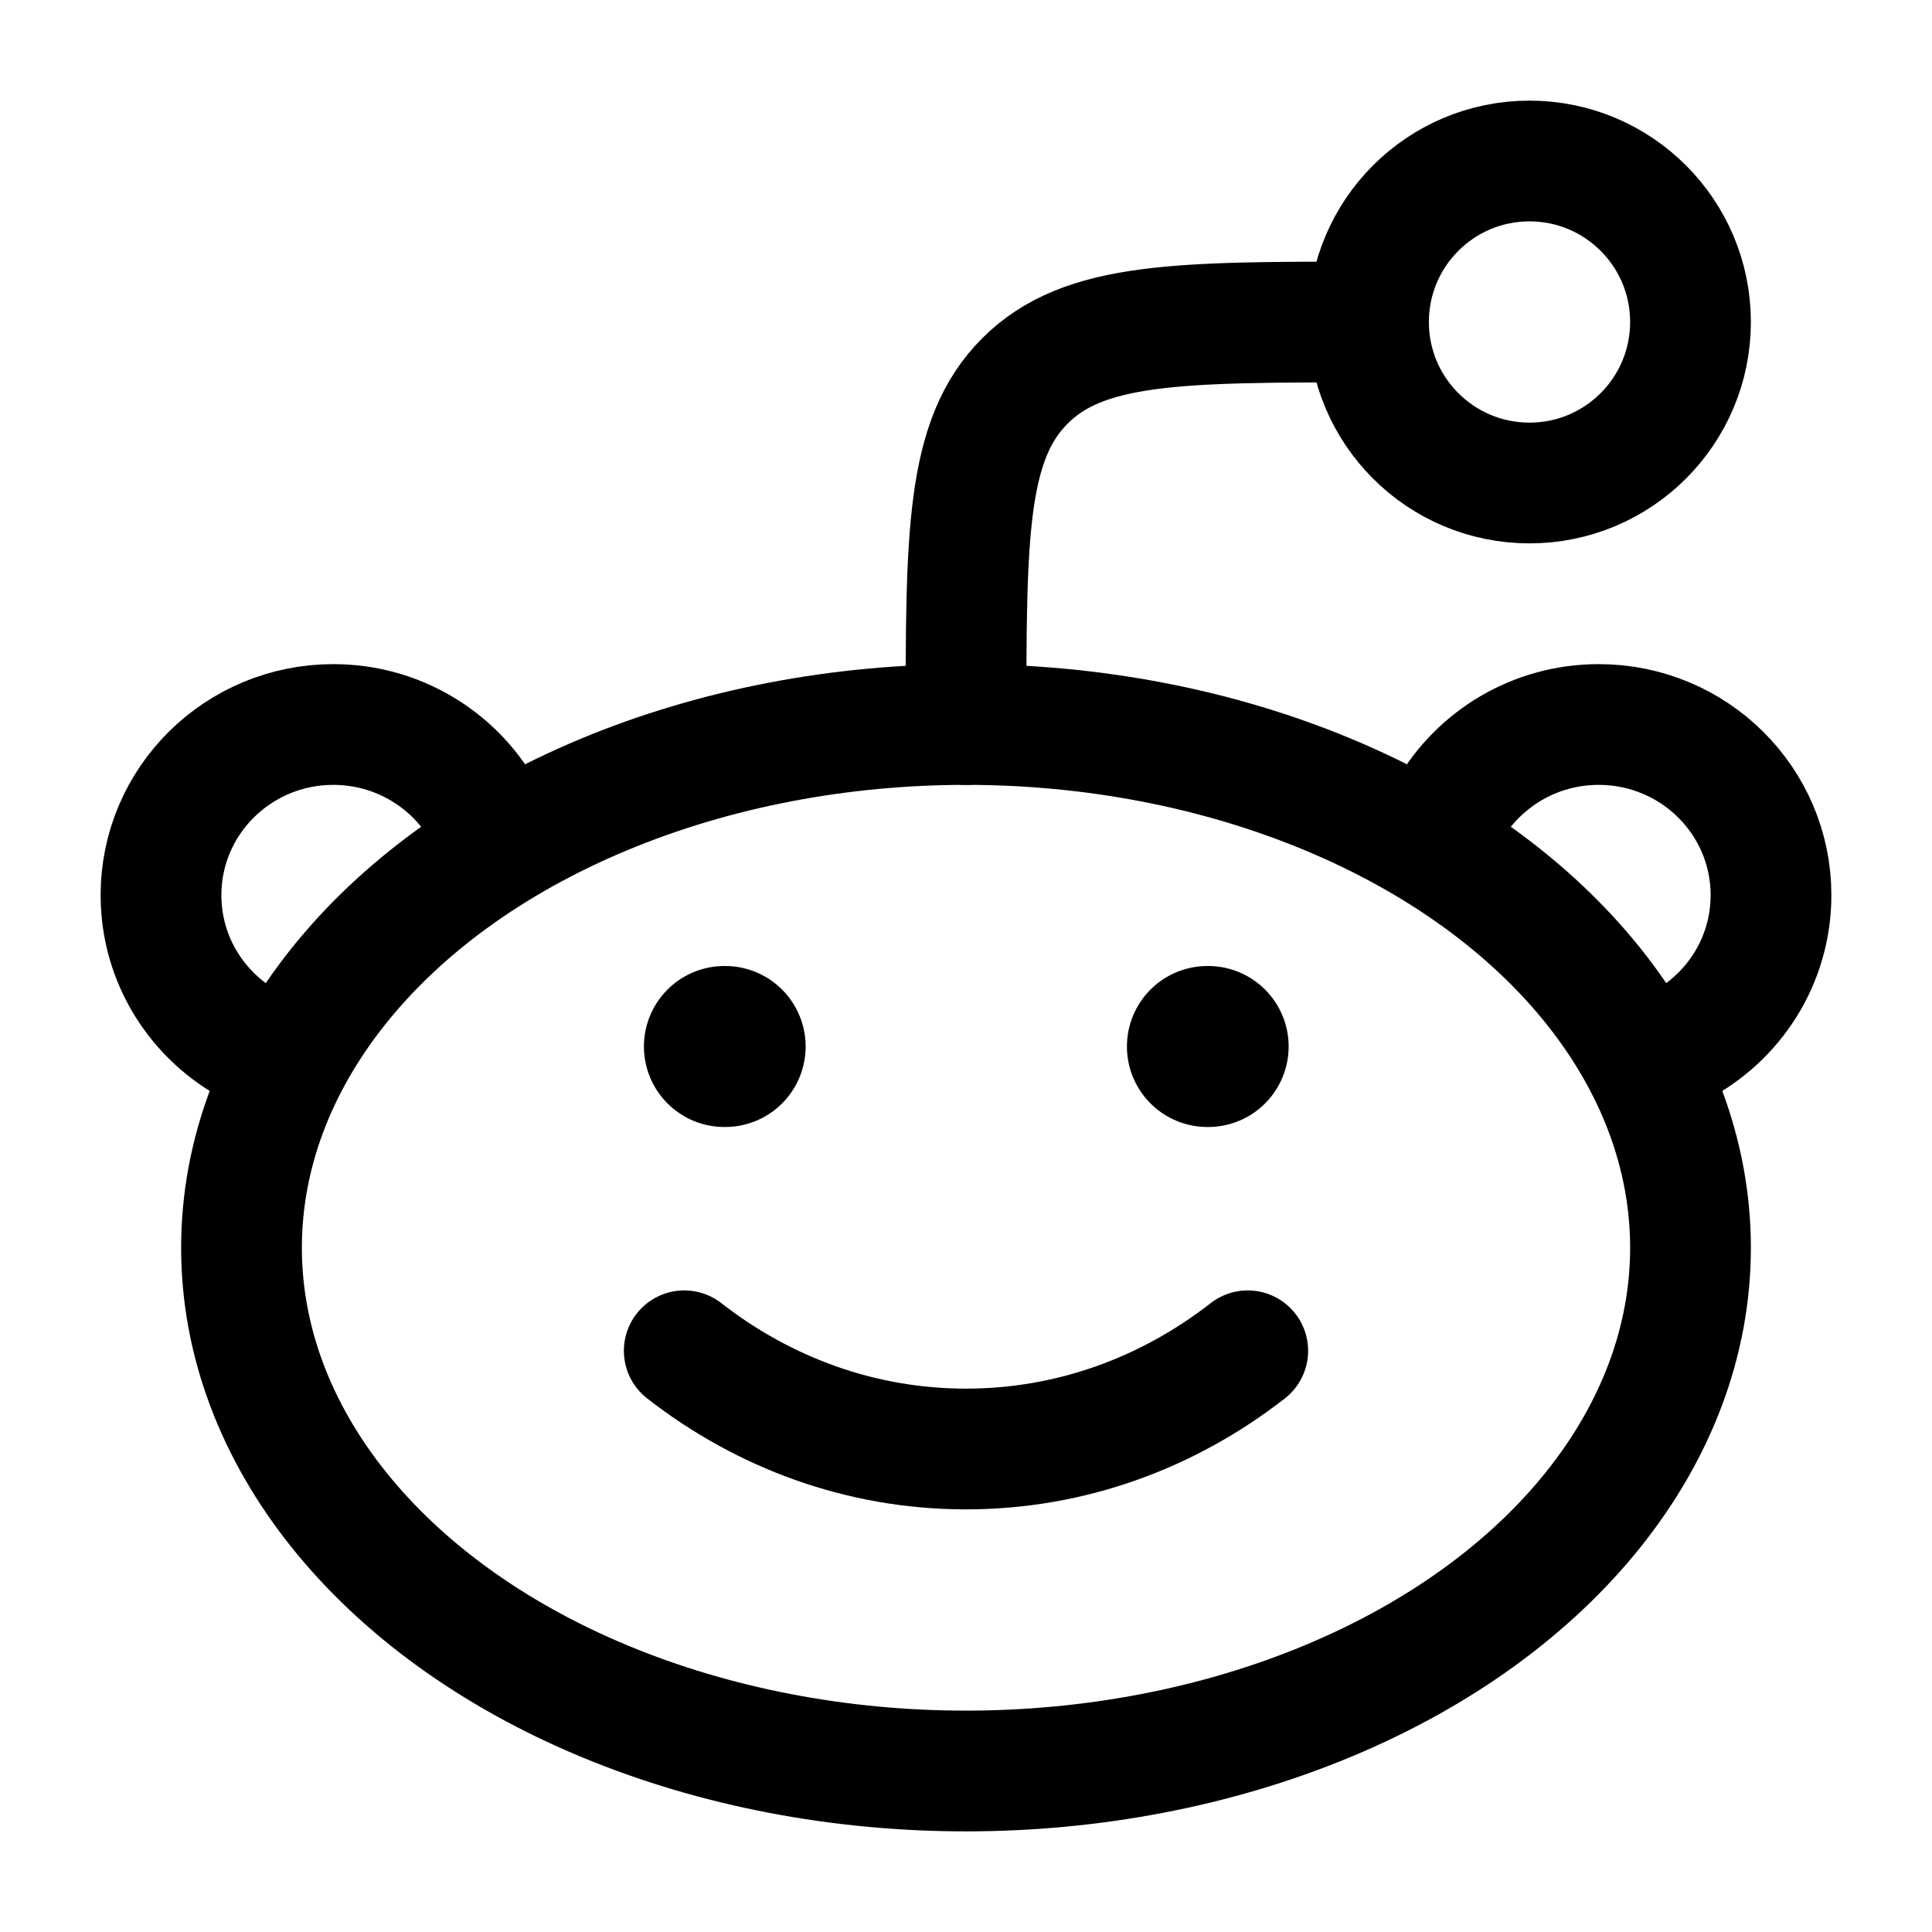
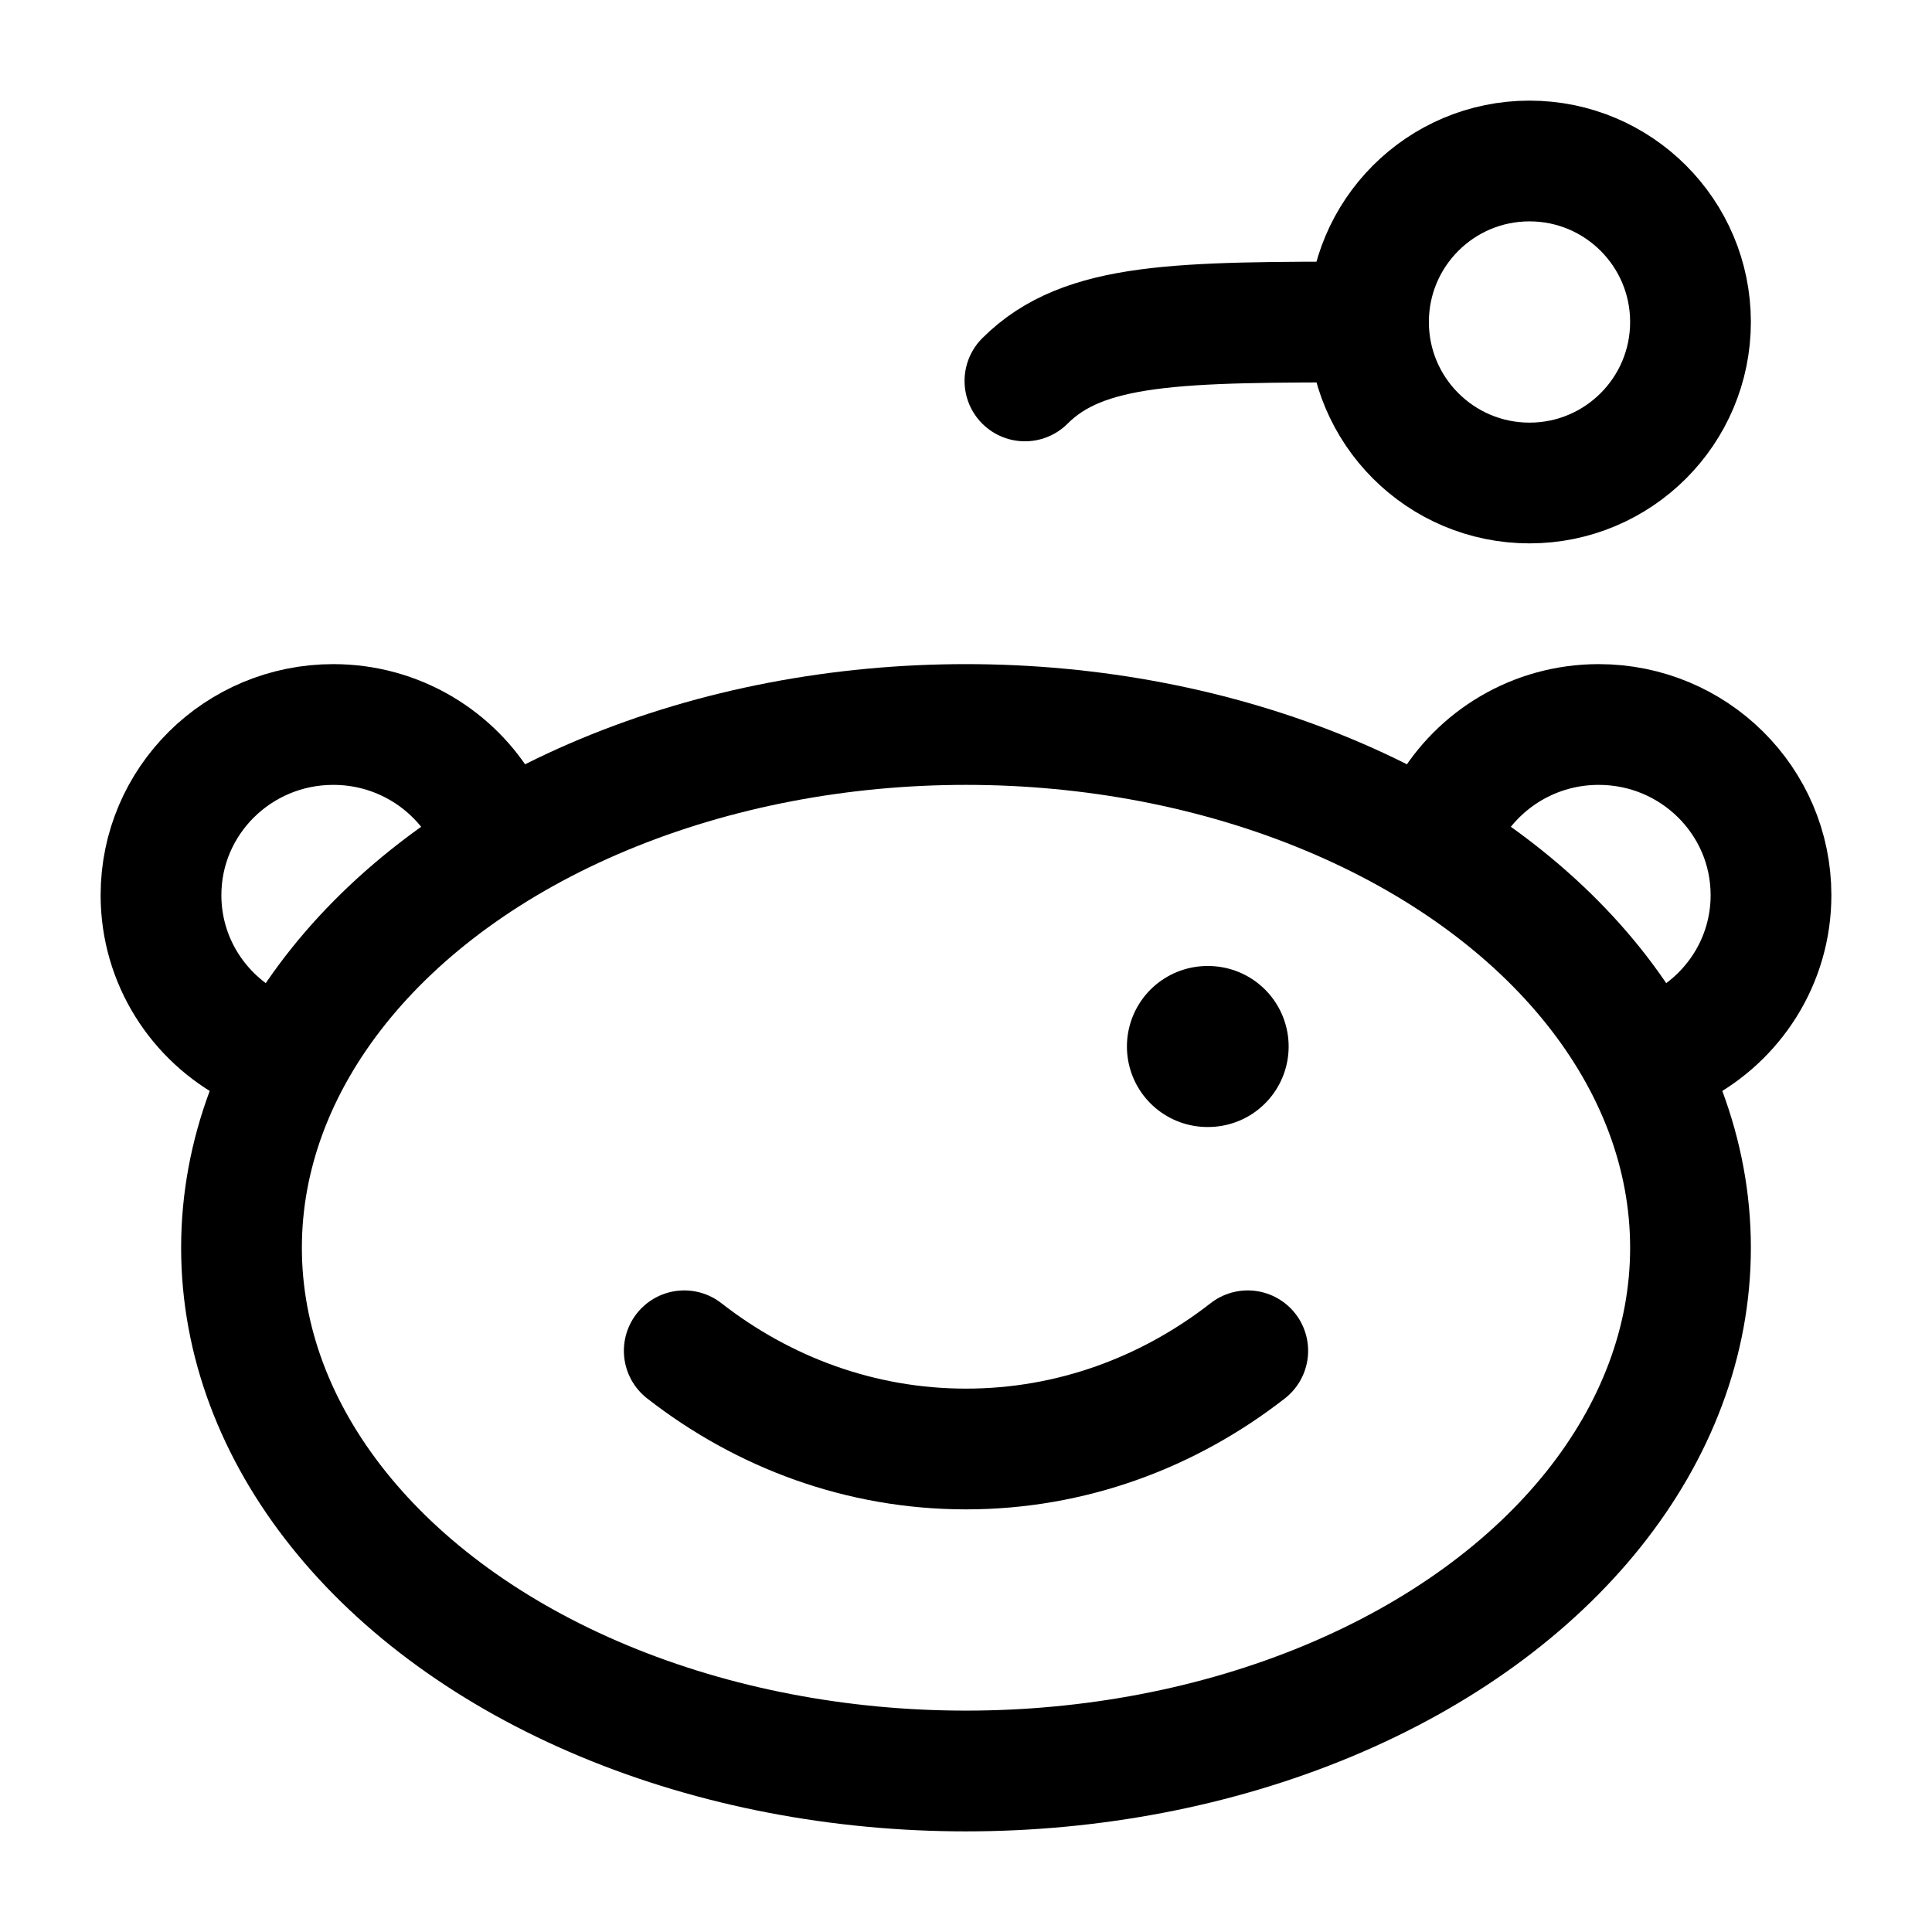
<svg xmlns="http://www.w3.org/2000/svg" viewBox="0 0 24 24" width="24" height="24" color="#000000" fill="none">
  <ellipse cx="12" cy="15.5" rx="9" ry="6.5" stroke="currentColor" stroke-width="1.5" />
  <path d="M15.5 16.78C14.515 17.548 13.306 18 12 18C10.694 18 9.485 17.548 8.5 16.78" stroke="currentColor" stroke-width="1.5" stroke-linecap="round" />
  <circle cx="19" cy="4" r="2" stroke="currentColor" stroke-width="1.5" />
  <path d="M18 10.069C18.369 9.431 19.063 9 19.86 9C21.042 9 22 9.949 22 11.12C22 11.937 21.534 12.646 20.85 13" stroke="currentColor" stroke-width="1.5" stroke-linecap="round" />
  <path d="M6 10.069C5.631 9.431 4.937 9 4.14 9C2.958 9 2 9.949 2 11.12C2 11.937 2.466 12.646 3.15 13" stroke="currentColor" stroke-width="1.5" stroke-linecap="round" />
-   <path d="M17 4C14.643 4 13.464 4 12.732 4.732C12 5.464 12 6.643 12 9" stroke="currentColor" stroke-width="1.5" stroke-linecap="round" stroke-linejoin="round" />
-   <path d="M9.008 13L8.999 13" stroke="currentColor" stroke-width="2" stroke-linecap="round" stroke-linejoin="round" />
+   <path d="M17 4C14.643 4 13.464 4 12.732 4.732" stroke="currentColor" stroke-width="1.5" stroke-linecap="round" stroke-linejoin="round" />
  <path d="M15.008 13L14.999 13" stroke="currentColor" stroke-width="2" stroke-linecap="round" stroke-linejoin="round" />
</svg>